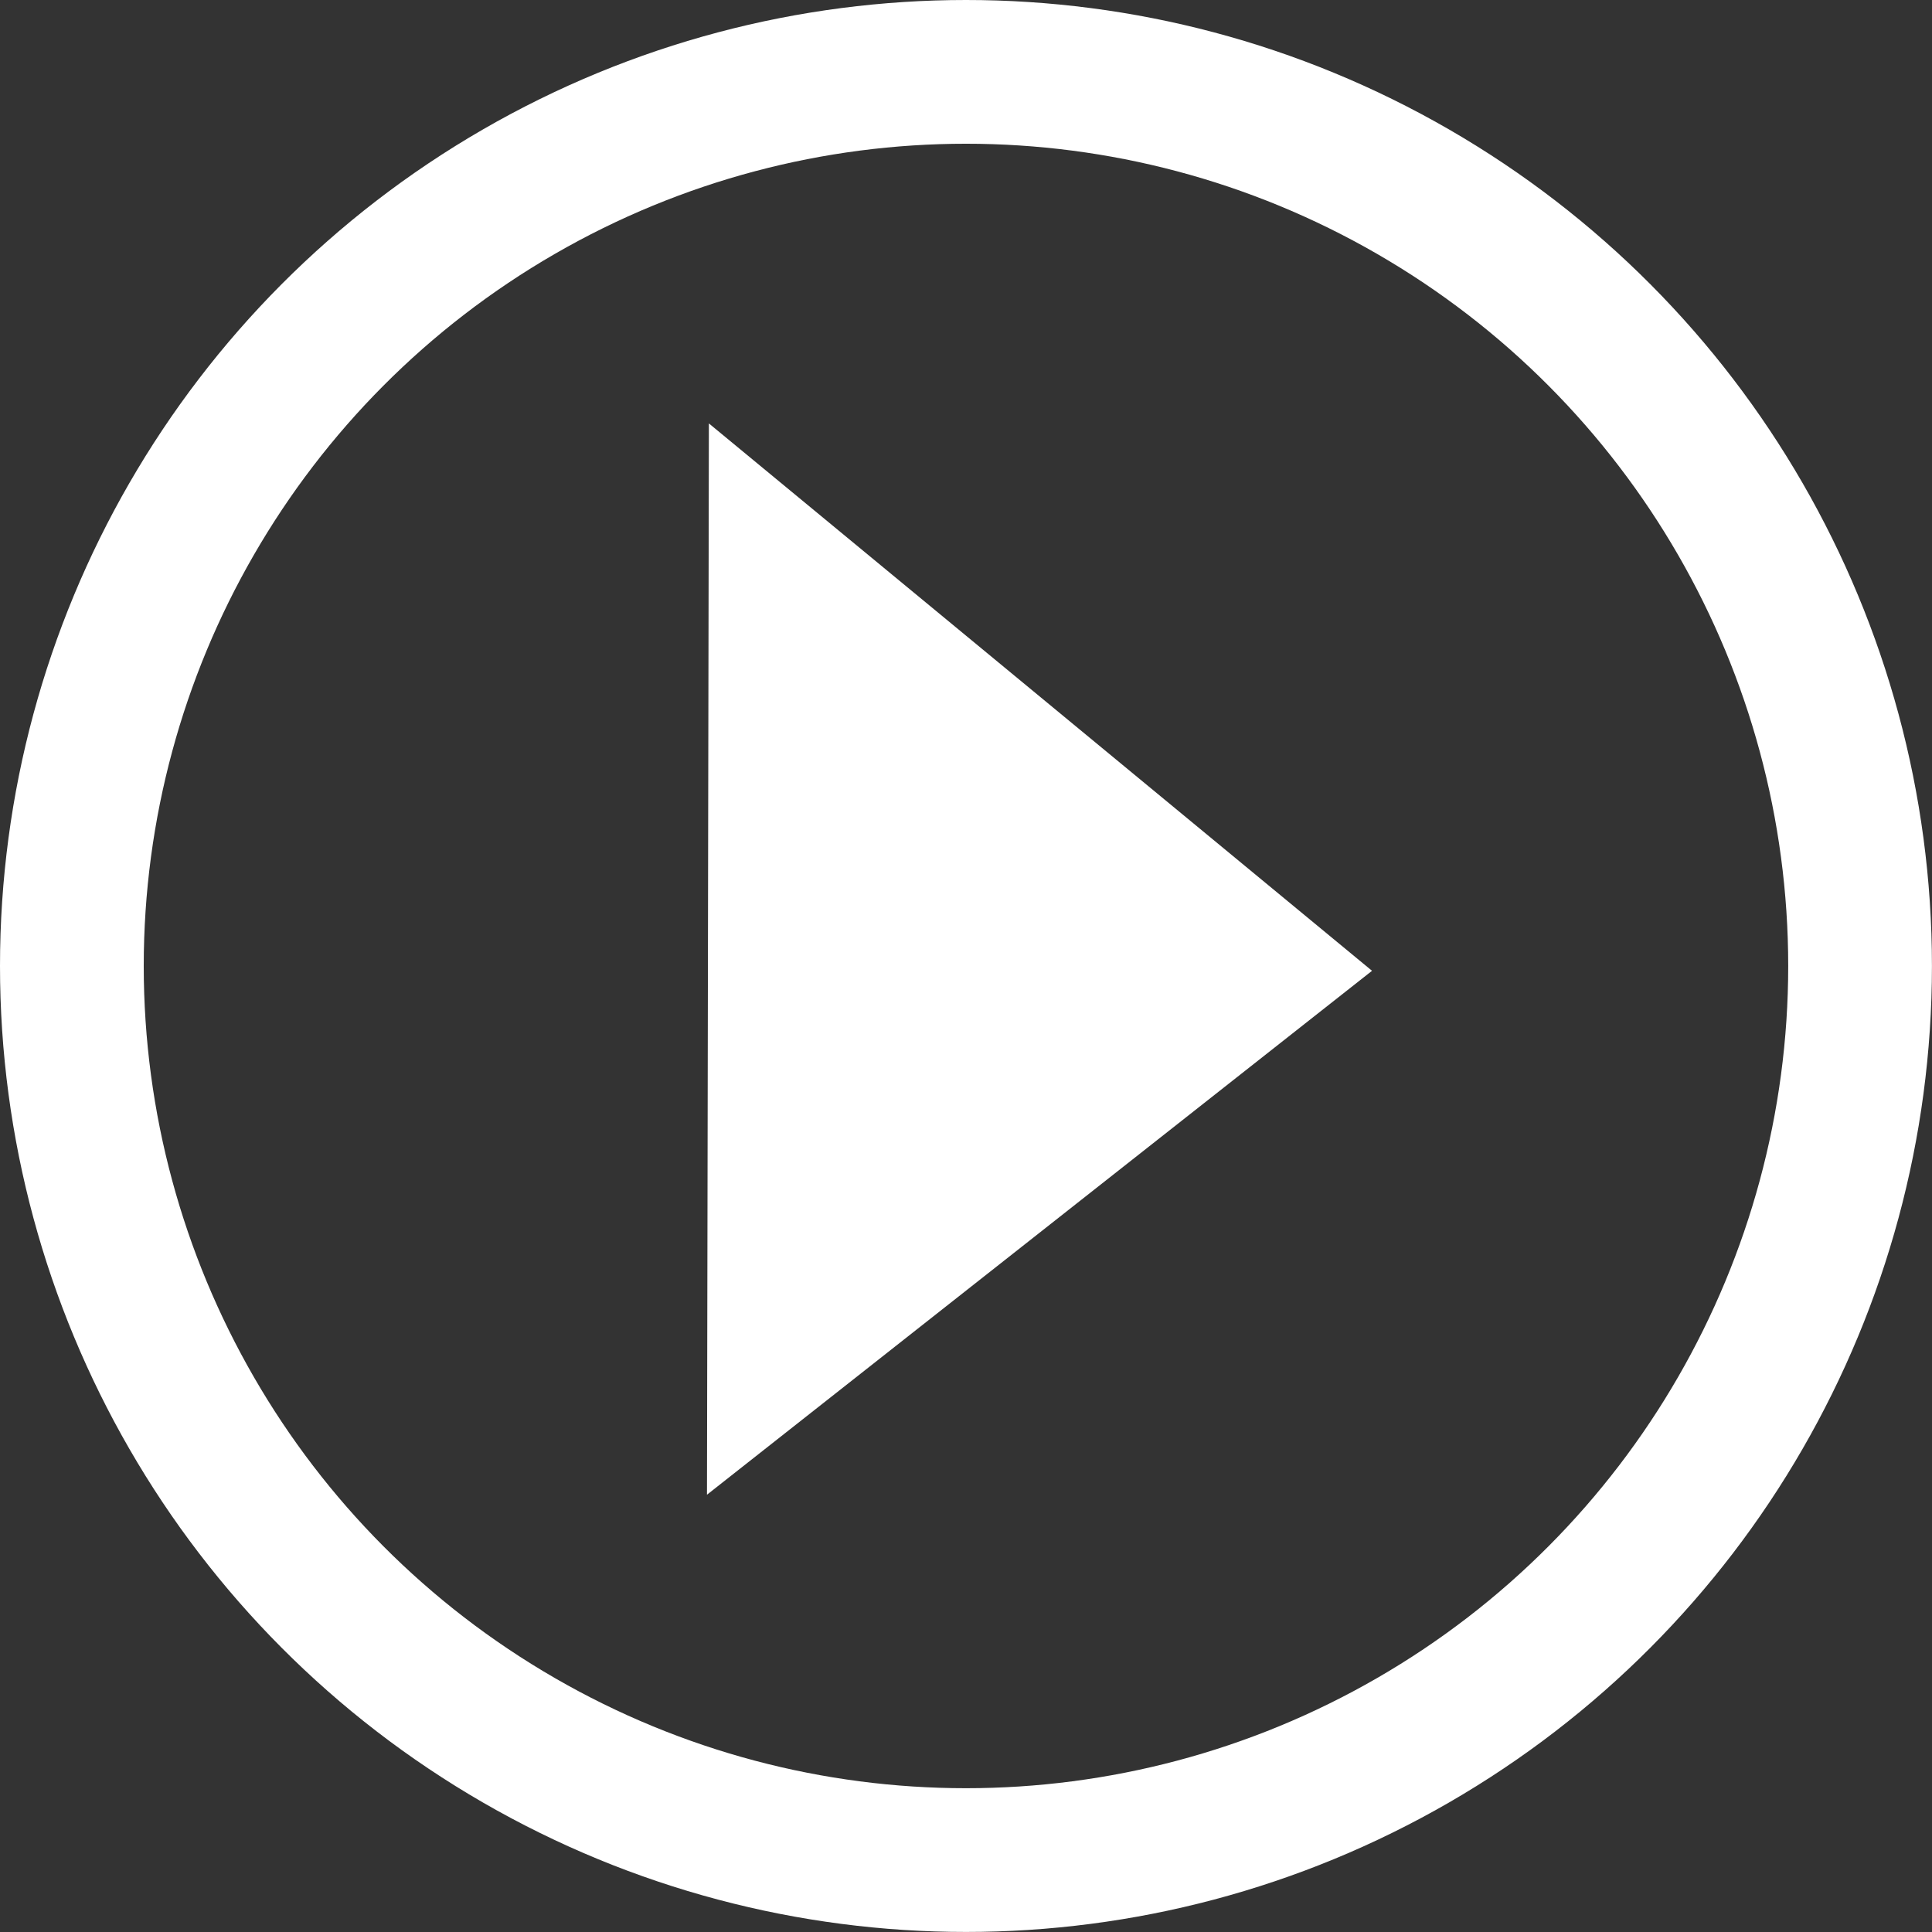
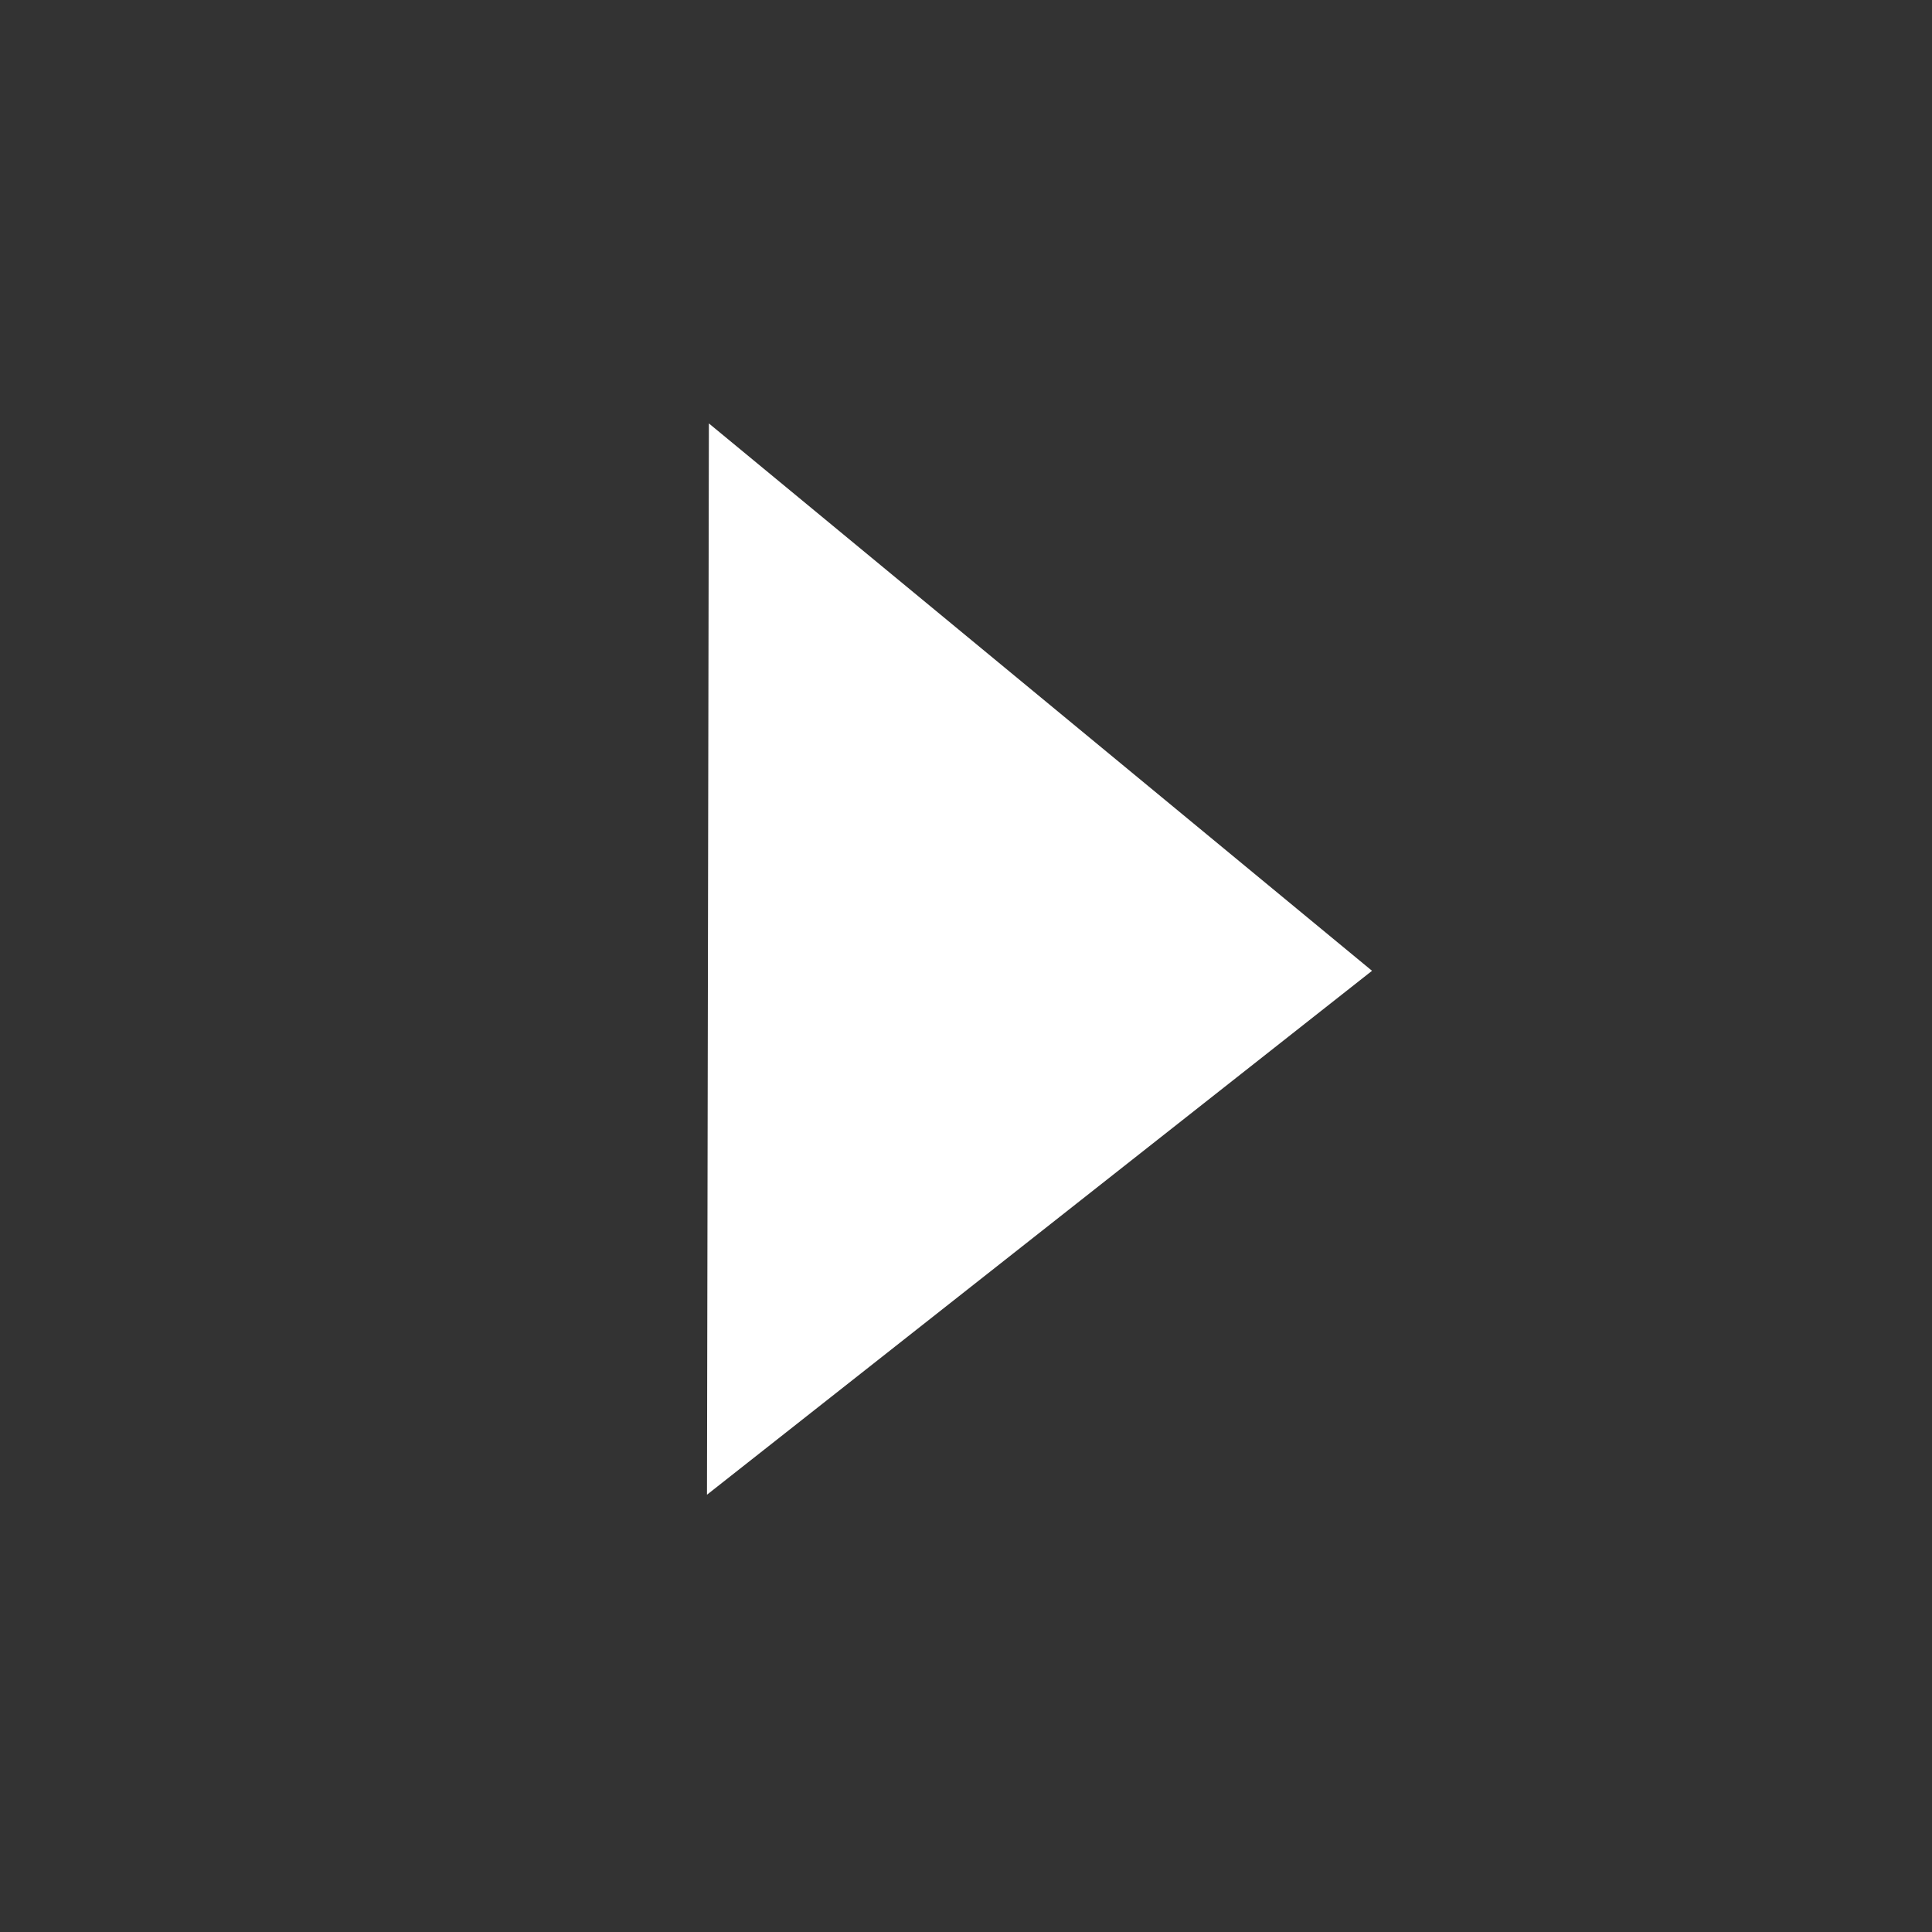
<svg xmlns="http://www.w3.org/2000/svg" id="_圖層_2" data-name="圖層 2" viewBox="0 0 384.69 384.69">
  <rect x="0" y="0" width="384.69" height="384.69" fill="#333333" stroke="none" />
  <defs>
    <style>
      .cls-1 {
        fill: #fff;
      }

      .cls-2 {
        fill: none;
        stroke: #fff;
        stroke-miterlimit: 10;
        stroke-width: 28.62px;
      }
    </style>
  </defs>
  <g id="_ÎÓÈ_1" data-name="—ÎÓÈ_1">
    <g>
      <polygon class="cls-1" points="140.77 297.62 141.15 84.31 273.19 193.3 140.77 297.62" />
-       <circle class="cls-2" cx="192.34" cy="192.34" r="178.03" />
    </g>
  </g>
</svg>